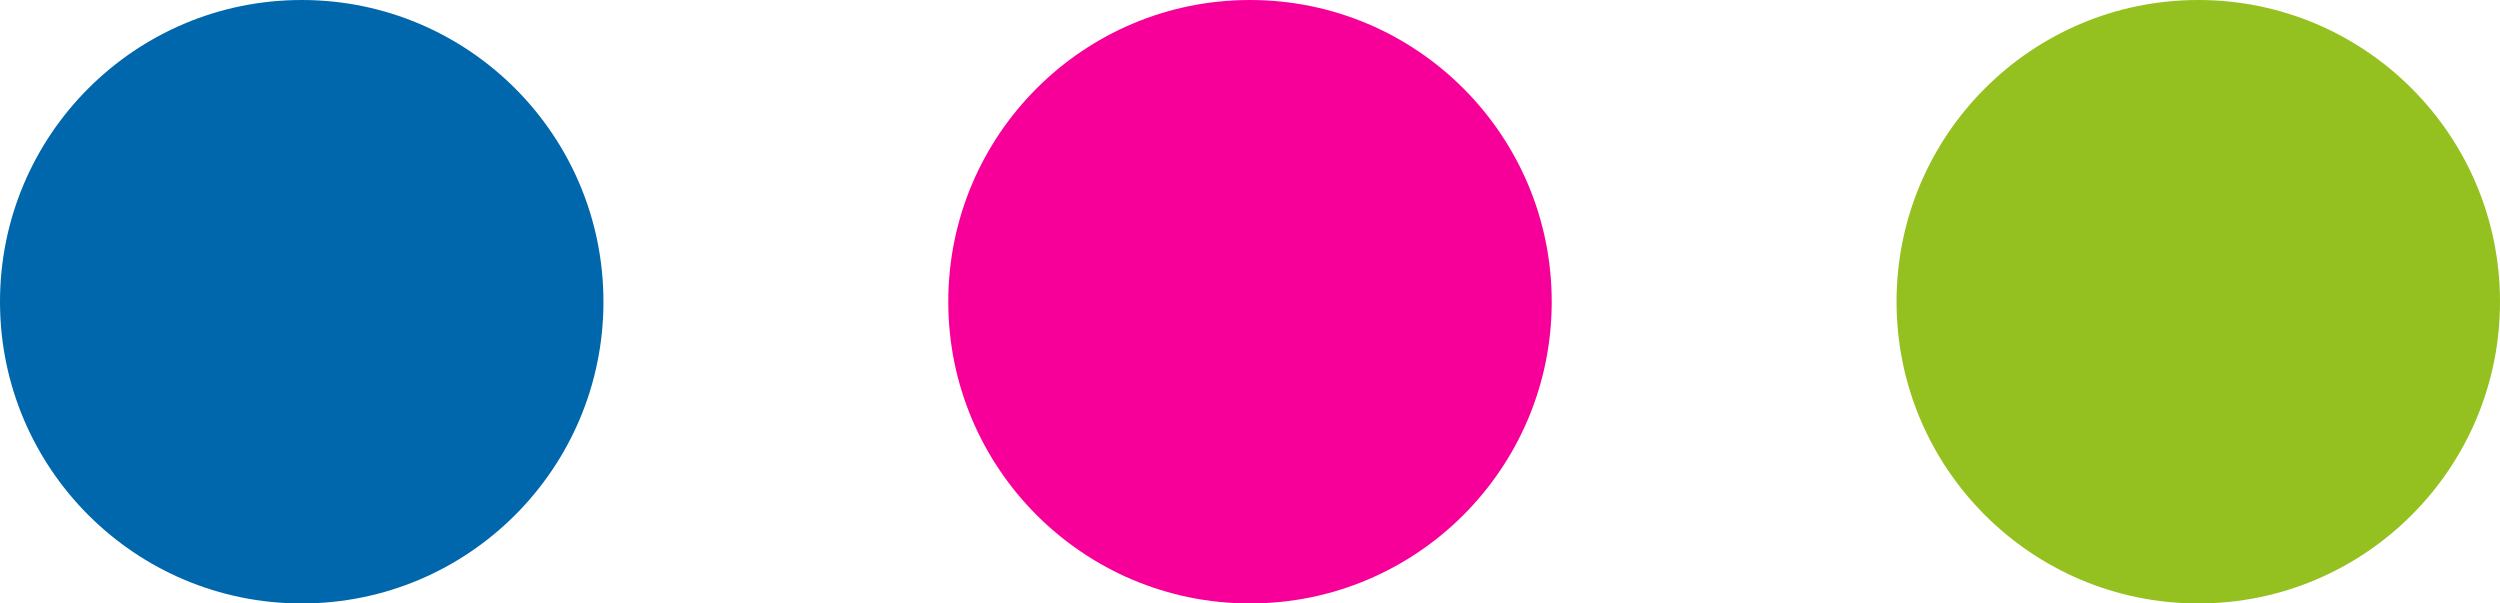
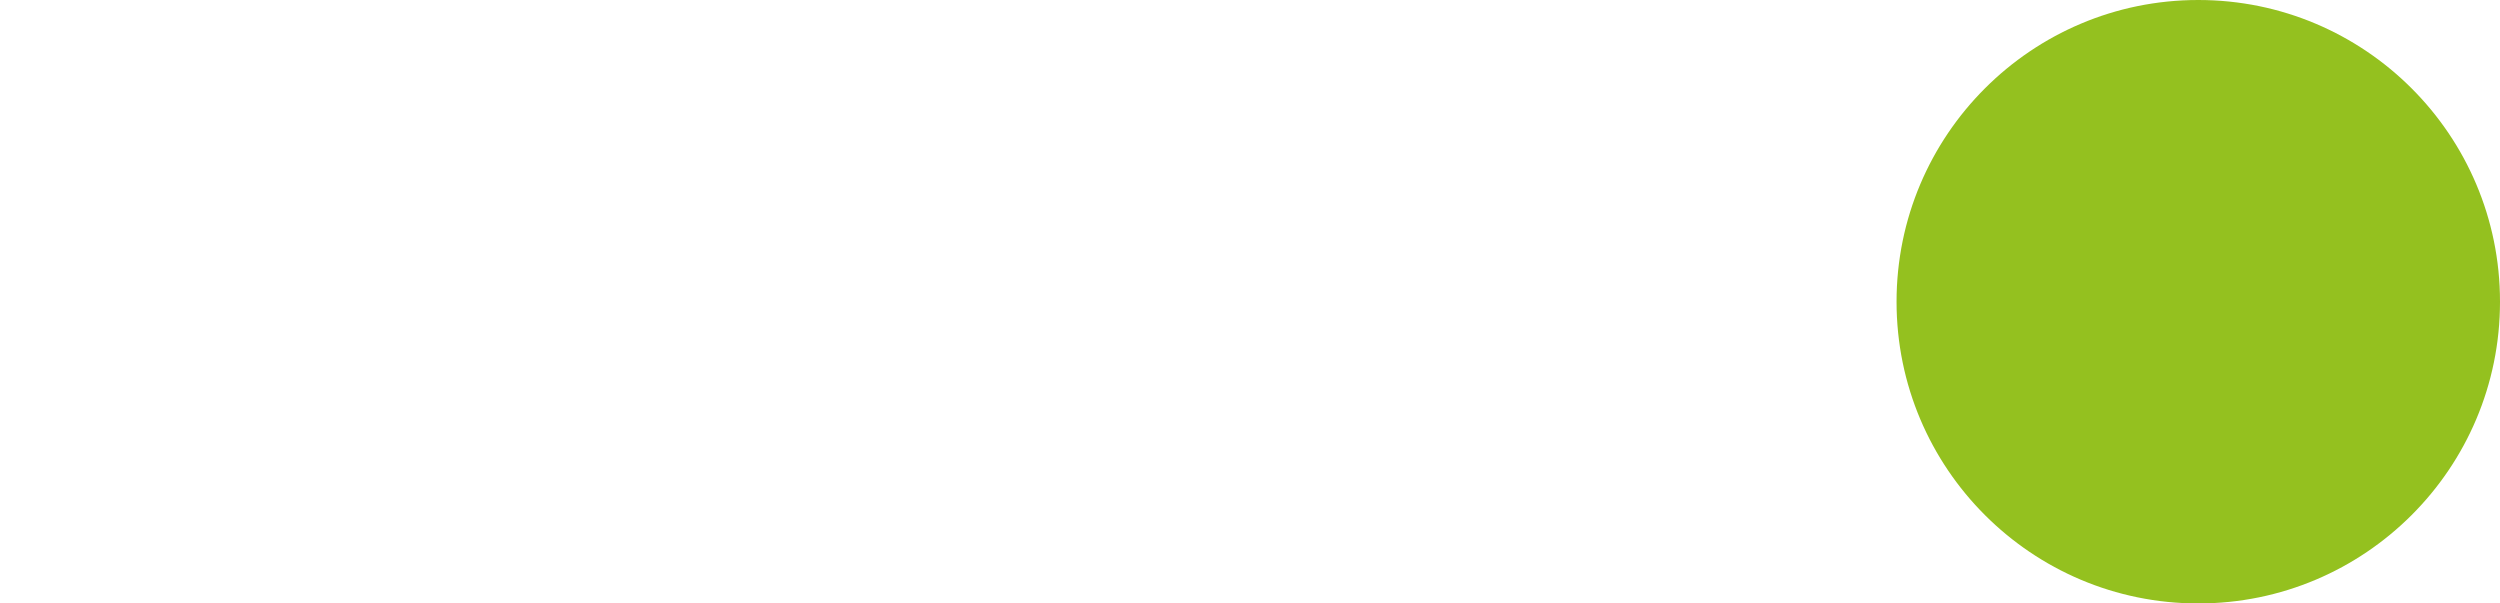
<svg xmlns="http://www.w3.org/2000/svg" width="145" height="35" viewBox="0 0 145 35" fill="none">
-   <path d="M35 17.5C35 27.165 27.165 35 17.5 35C7.835 35 0 27.165 0 17.5C0 7.835 7.835 0 17.5 0C27.165 0 35 7.835 35 17.5Z" fill="#0067AC" />
-   <path d="M90 17.5C90 27.165 82.165 35 72.5 35C62.835 35 55 27.165 55 17.5C55 7.835 62.835 0 72.5 0C82.165 0 90 7.835 90 17.5Z" fill="#F70099" />
  <path d="M145 17.5C145 27.165 137.165 35 127.5 35C117.835 35 110 27.165 110 17.5C110 7.835 117.835 0 127.5 0C137.165 0 145 7.835 145 17.5Z" fill="#94C11F" />
</svg>